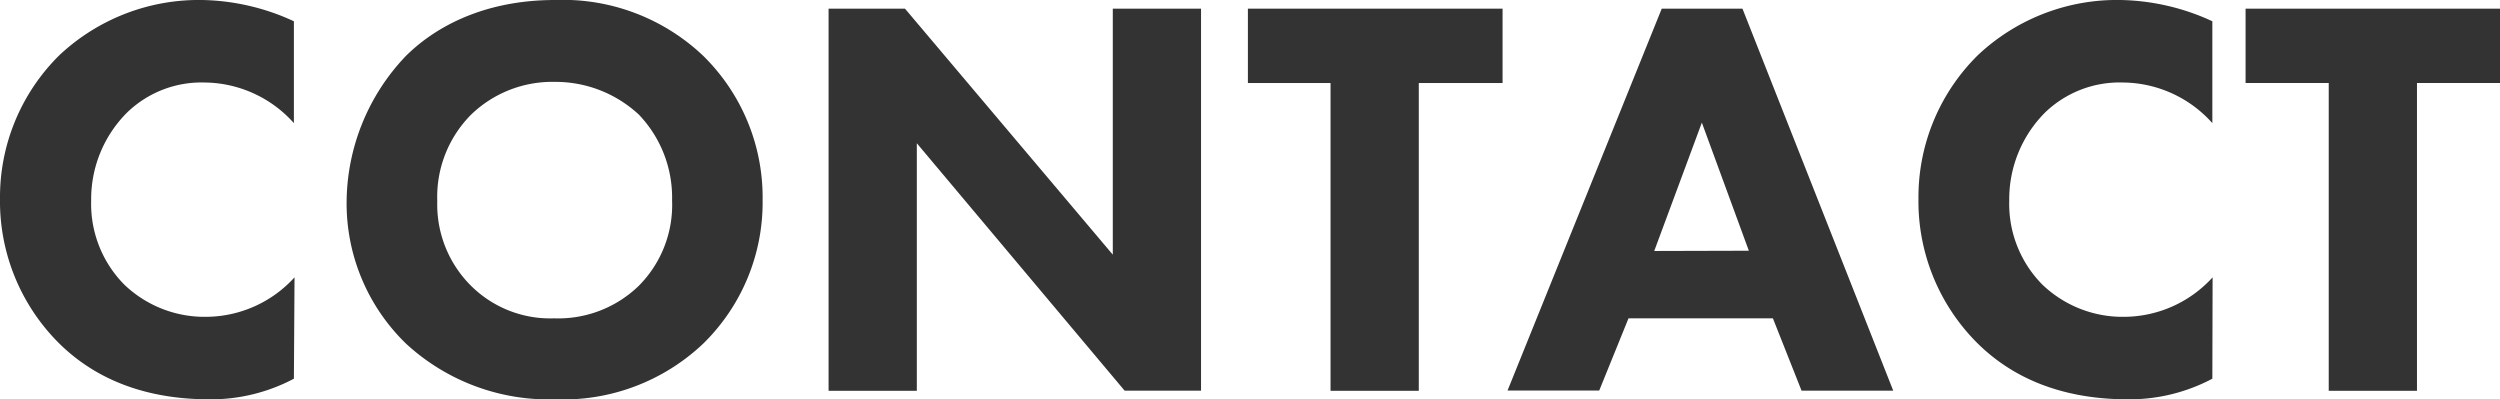
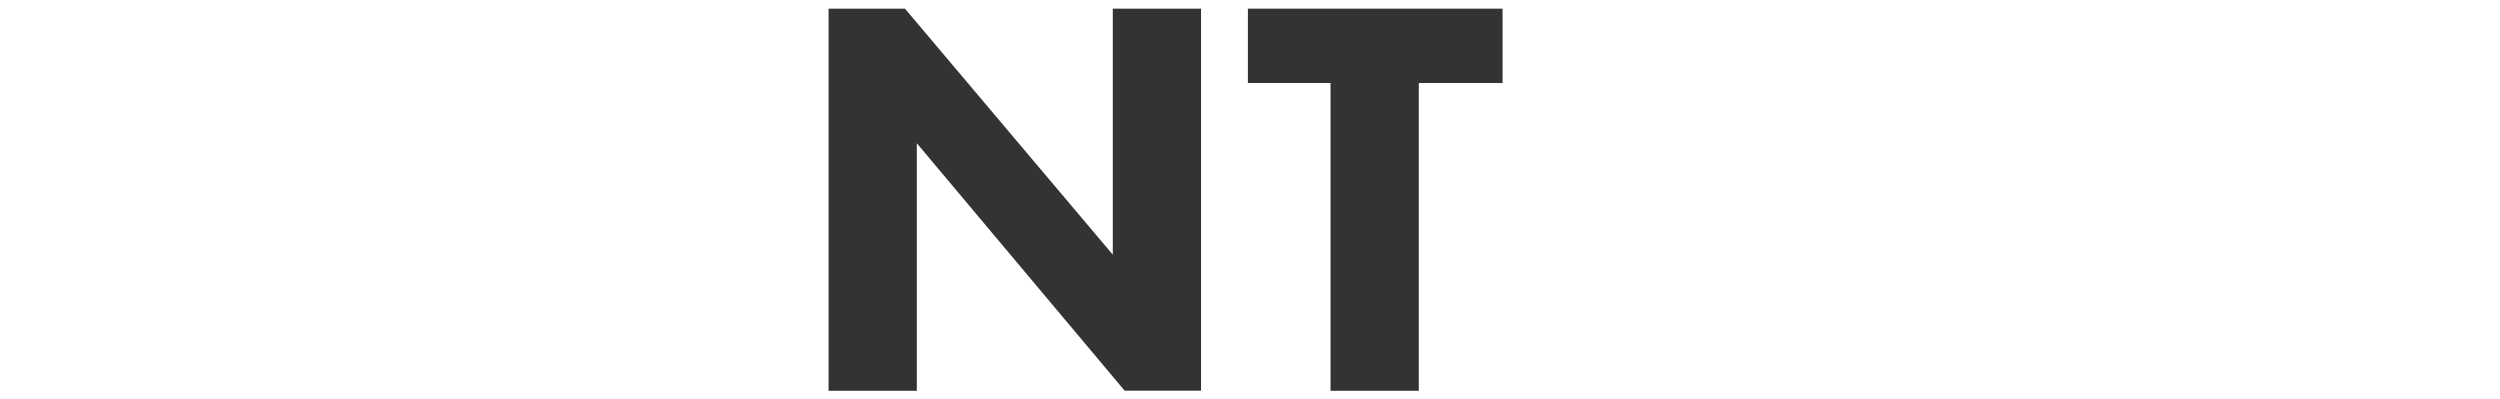
<svg xmlns="http://www.w3.org/2000/svg" viewBox="0 0 196.33 31.36">
  <defs>
    <style>.cls-1{fill:#333;}</style>
  </defs>
  <title>Asset 13</title>
  <g id="Layer_2" data-name="Layer 2">
    <g id="テキスト">
-       <path class="cls-1" d="M23.08,29.74a13.92,13.92,0,0,1-6.61,1.62c-5.54,0-9.27-1.89-11.79-4.36A15.72,15.72,0,0,1,0,15.61,15.65,15.65,0,0,1,4.68,4.32,16,16,0,0,1,15.88,0a17.87,17.87,0,0,1,7.2,1.67v8a9.5,9.5,0,0,0-7-3.19A8.39,8.39,0,0,0,10,8.82a9.6,9.6,0,0,0-2.84,6.93,9,9,0,0,0,2.61,6.61,9.11,9.11,0,0,0,6.48,2.52,9.44,9.44,0,0,0,6.88-3.1Z" />
-       <path class="cls-1" d="M55.21,4.37A15.57,15.57,0,0,1,59.89,15.7,15.51,15.51,0,0,1,55.21,27,16,16,0,0,1,43.6,31.36,16.53,16.53,0,0,1,31.9,27a15.33,15.33,0,0,1-4.68-11.16A16.75,16.75,0,0,1,31.86,4.41c2-2,5.76-4.41,11.74-4.41A16,16,0,0,1,55.21,4.37ZM37,9a9.15,9.15,0,0,0-2.66,6.79,9,9,0,0,0,2.75,6.75A8.82,8.82,0,0,0,43.51,25a9.09,9.09,0,0,0,6.66-2.56,9,9,0,0,0,2.61-6.71A9.43,9.43,0,0,0,50.17,9a9.62,9.62,0,0,0-6.61-2.57A9.17,9.17,0,0,0,37,9Z" />
      <path class="cls-1" d="M65.07,30.69V.68h6L87.39,20V.68h6.93v30h-6L72,11.25V30.69Z" />
      <path class="cls-1" d="M111.42,6.52V30.69h-6.93V6.52H98V.68h20V6.52Z" />
-       <path class="cls-1" d="M139.23,25H127.89l-2.3,5.67h-7.2L130.5.68h6.34l11.84,30h-7.2Zm-1.89-5.31L133.65,9.63l-3.74,10.08Z" />
-       <path class="cls-1" d="M173.74,29.74a13.92,13.92,0,0,1-6.61,1.62c-5.54,0-9.27-1.89-11.79-4.36a15.72,15.72,0,0,1-4.68-11.39,15.65,15.65,0,0,1,4.68-11.29A15.93,15.93,0,0,1,166.54,0a17.87,17.87,0,0,1,7.2,1.67v8a9.5,9.5,0,0,0-7-3.19,8.43,8.43,0,0,0-6.12,2.34,9.63,9.63,0,0,0-2.83,6.93,9,9,0,0,0,2.61,6.61,9.11,9.11,0,0,0,6.48,2.52,9.44,9.44,0,0,0,6.88-3.1Z" />
-       <path class="cls-1" d="M189.81,6.52V30.69h-6.93V6.52h-6.53V.68h20V6.52Z" />
    </g>
  </g>
</svg>